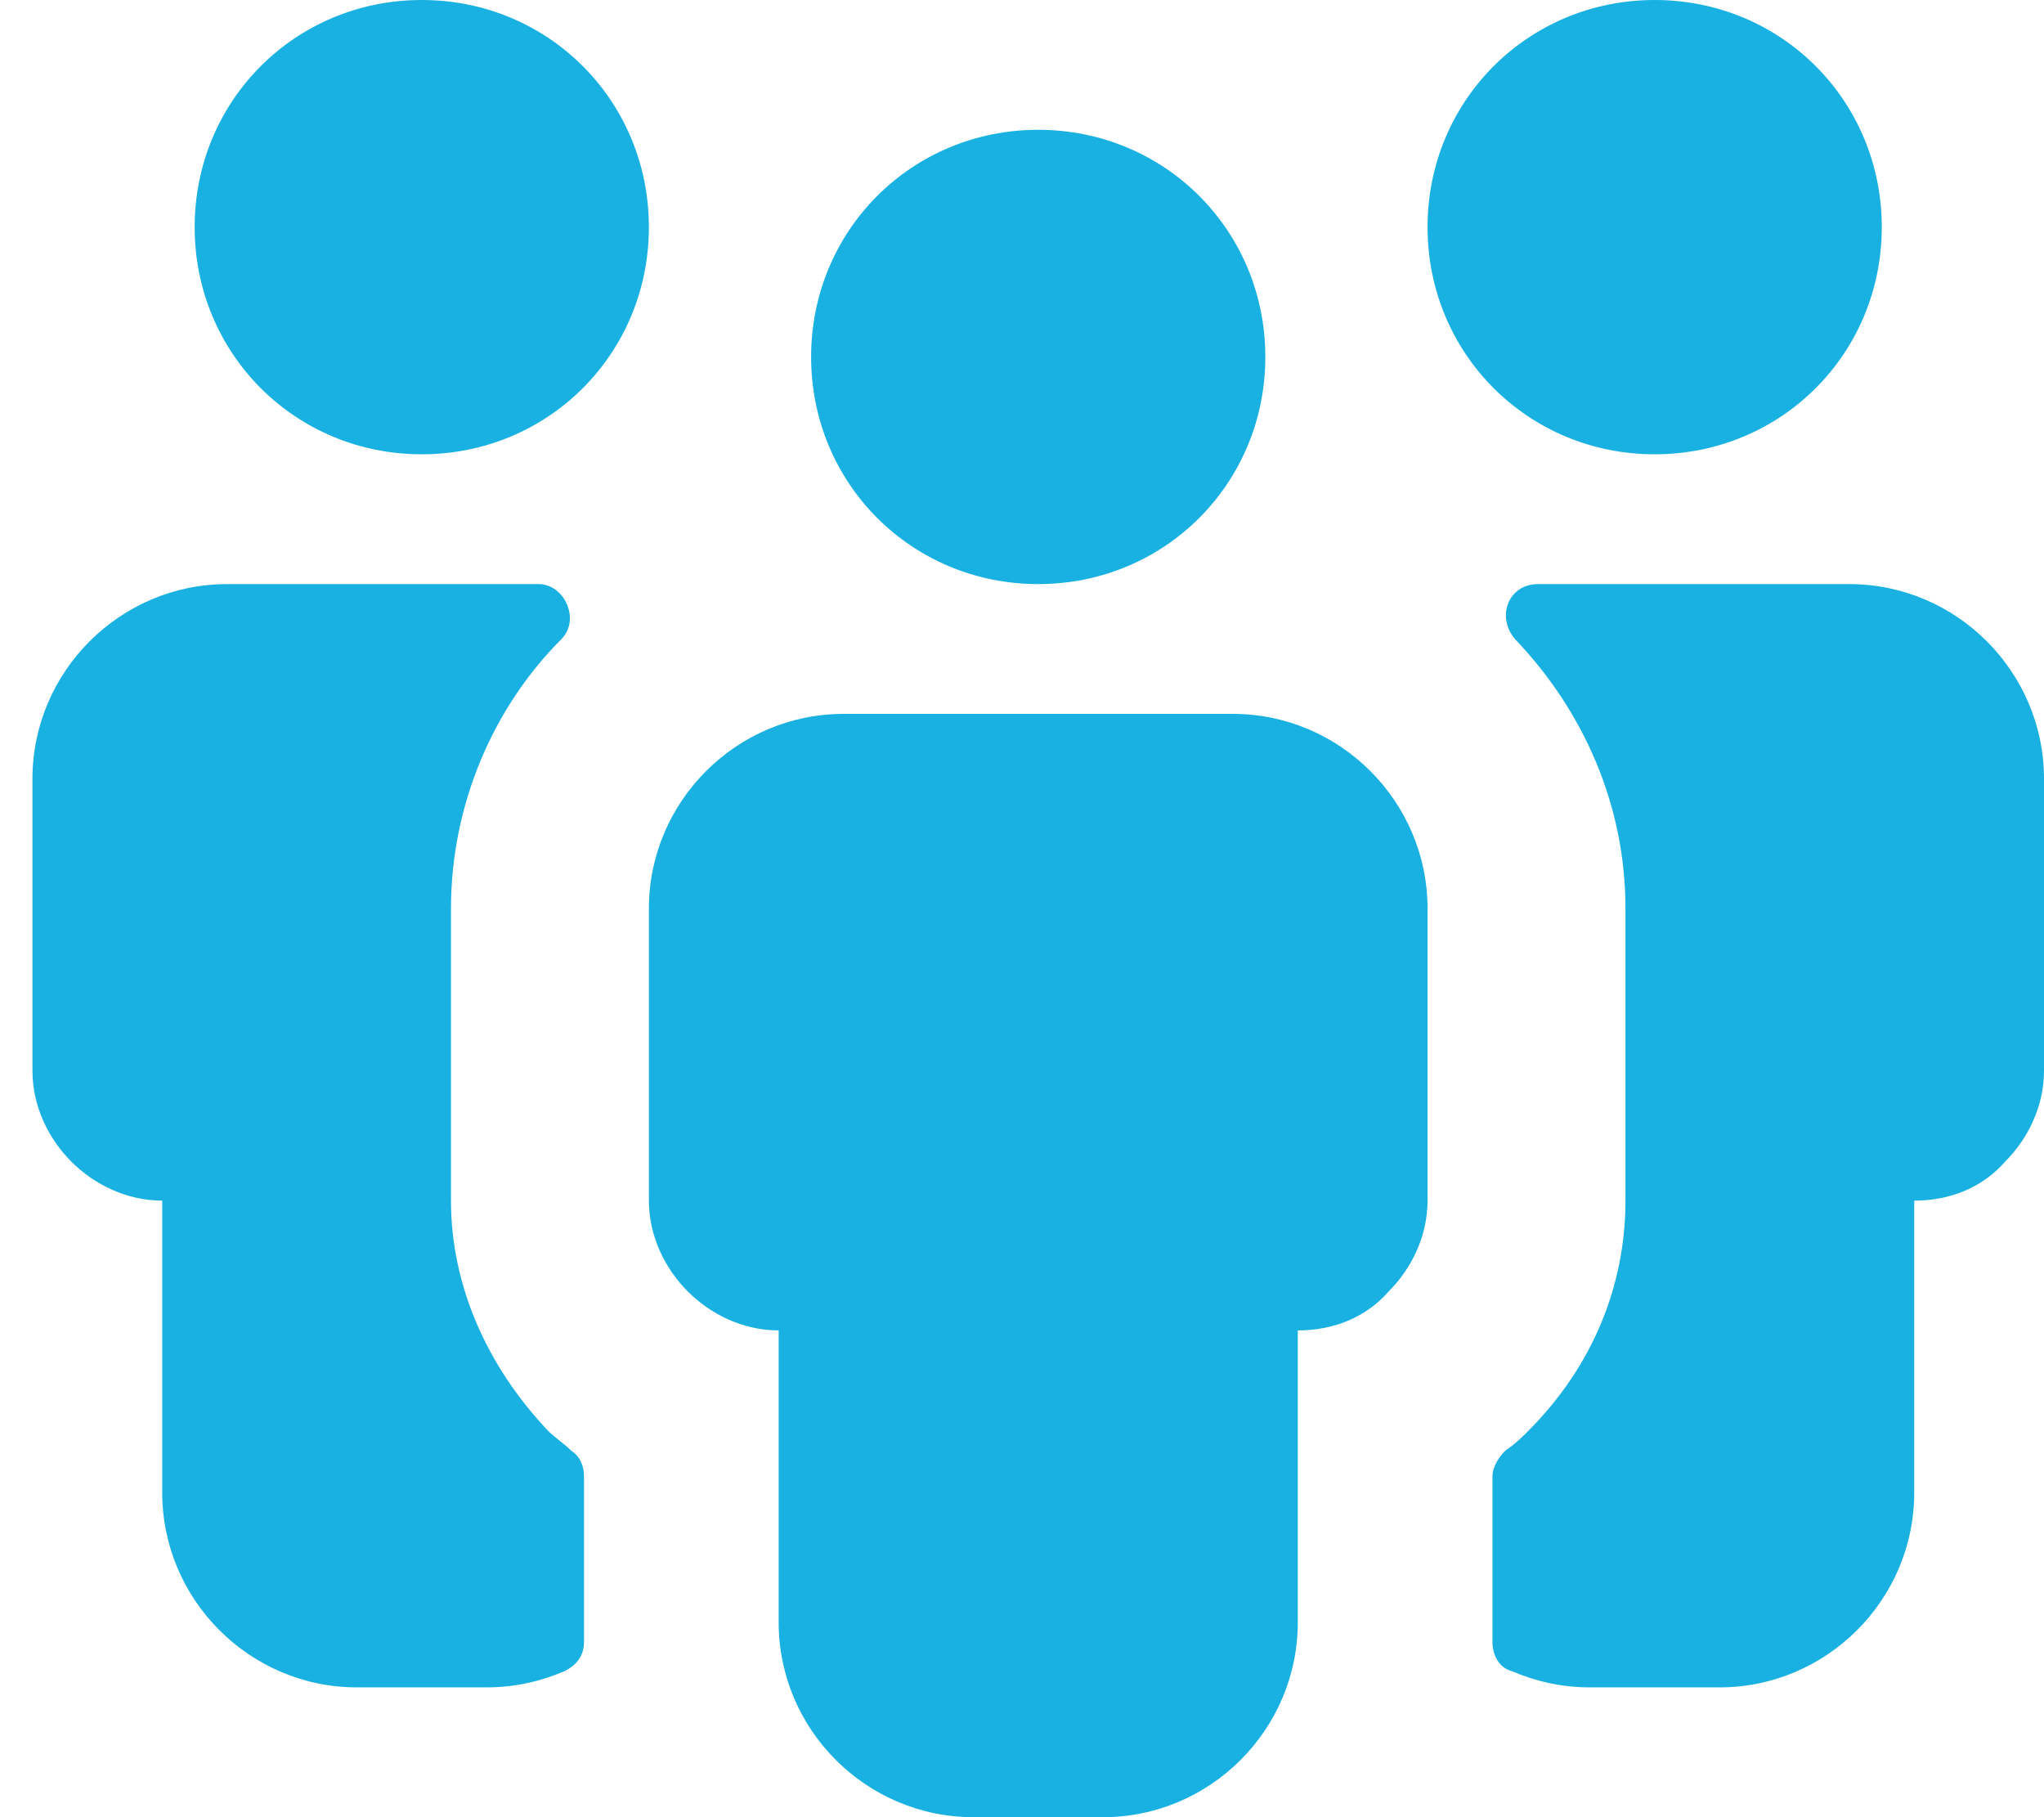
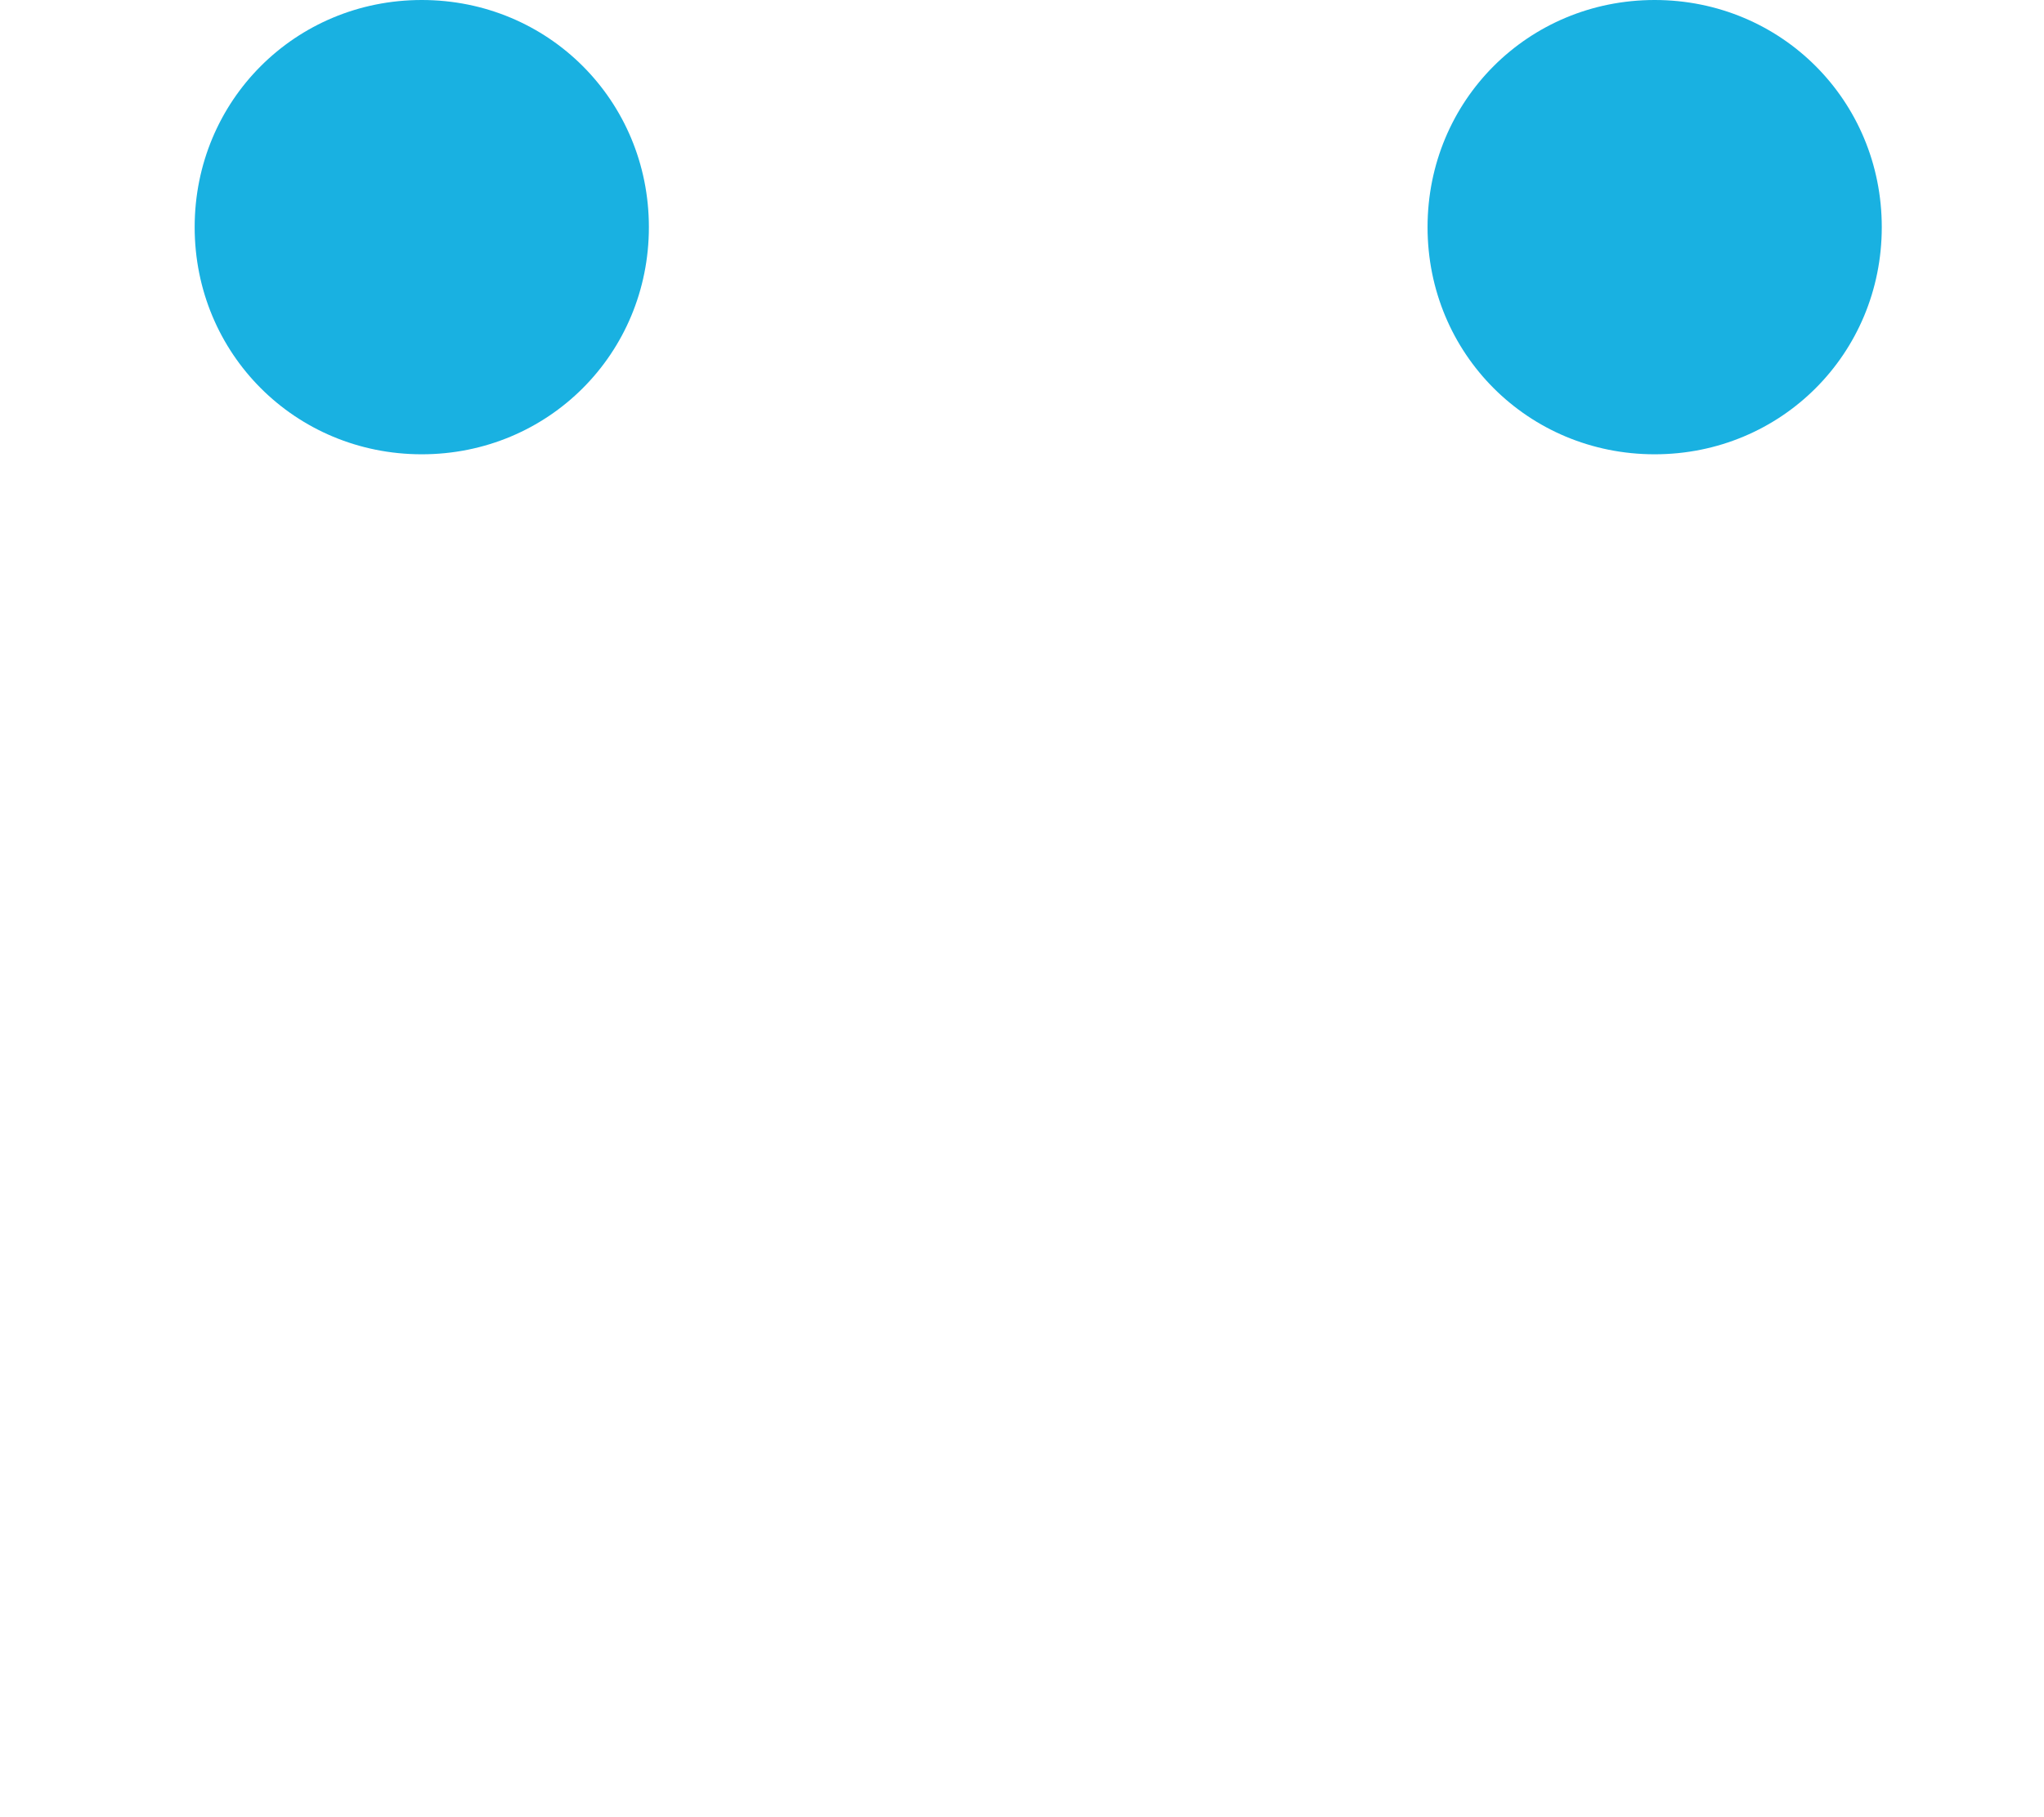
<svg xmlns="http://www.w3.org/2000/svg" version="1.2" viewBox="0 0 63 56" width="63" height="56">
  <style>.a{fill:#19b1e1}</style>
-   <path class="a" d="m38 22h-6-6c-3.3 0-6 2.7-6 6v9c0 1.1 0.5 2.1 1.2 2.8 0.7 0.7 1.7 1.2 2.8 1.2v9c0 3.3 2.7 6 6 6h2 2c3.3 0 6-2.7 6-6v-9c1.1 0 2.1-0.4 2.8-1.2 0.7-0.7 1.2-1.7 1.2-2.8v-9c0-3.3-2.7-6-6-6z" />
-   <path class="a" d="m32 18c-3.9 0-7-3.1-7-7 0-3.9 3.1-7 7-7 3.9 0 7 3.1 7 7 0 3.9-3.1 7-7 7z" />
-   <path class="a" d="m17.6 44.7c-0.2-0.2-0.5-0.4-0.7-0.6-1.9-2-3-4.5-3-7.1v-9c0-3.2 1.3-6.2 3.4-8.3 0.6-0.6 0.1-1.7-0.7-1.7-1.7 0-3.6 0-3.6 0h-6c-3.3 0-6 2.7-6 6v9c0 1.1 0.5 2.1 1.2 2.8 0.7 0.7 1.7 1.2 2.8 1.2v9c0 3.3 2.7 6 6 6h2 2c0.9 0 1.7-0.2 2.4-0.5q0.6-0.3 0.6-0.9c0-1.2 0-4 0-5.1 0-0.3-0.1-0.6-0.4-0.8z" />
  <path class="a" d="m13 14c-3.9 0-7-3.1-7-7 0-3.9 3.1-7 7-7 3.9 0 7 3.1 7 7 0 3.9-3.1 7-7 7z" />
-   <path class="a" d="m57 18h-6c0 0-1.9 0-3.6 0-0.9 0-1.3 1-0.7 1.7 2.1 2.2 3.4 5.1 3.4 8.3v9c0 2.6-1 5.1-3 7.1-0.2 0.2-0.4 0.4-0.7 0.6-0.2 0.2-0.4 0.5-0.4 0.8 0 1.1 0 3.8 0 5.1 0 0.4 0.2 0.8 0.6 0.9 0.7 0.3 1.5 0.5 2.4 0.5h2 2c3.3 0 6-2.7 6-6v-9c1.1 0 2.1-0.4 2.8-1.2 0.7-0.7 1.2-1.7 1.2-2.8v-9c0-3.3-2.7-6-6-6z" />
  <path class="a" d="m51 14c-3.9 0-7-3.1-7-7 0-3.9 3.1-7 7-7 3.9 0 7 3.1 7 7 0 3.9-3.1 7-7 7z" />
</svg>